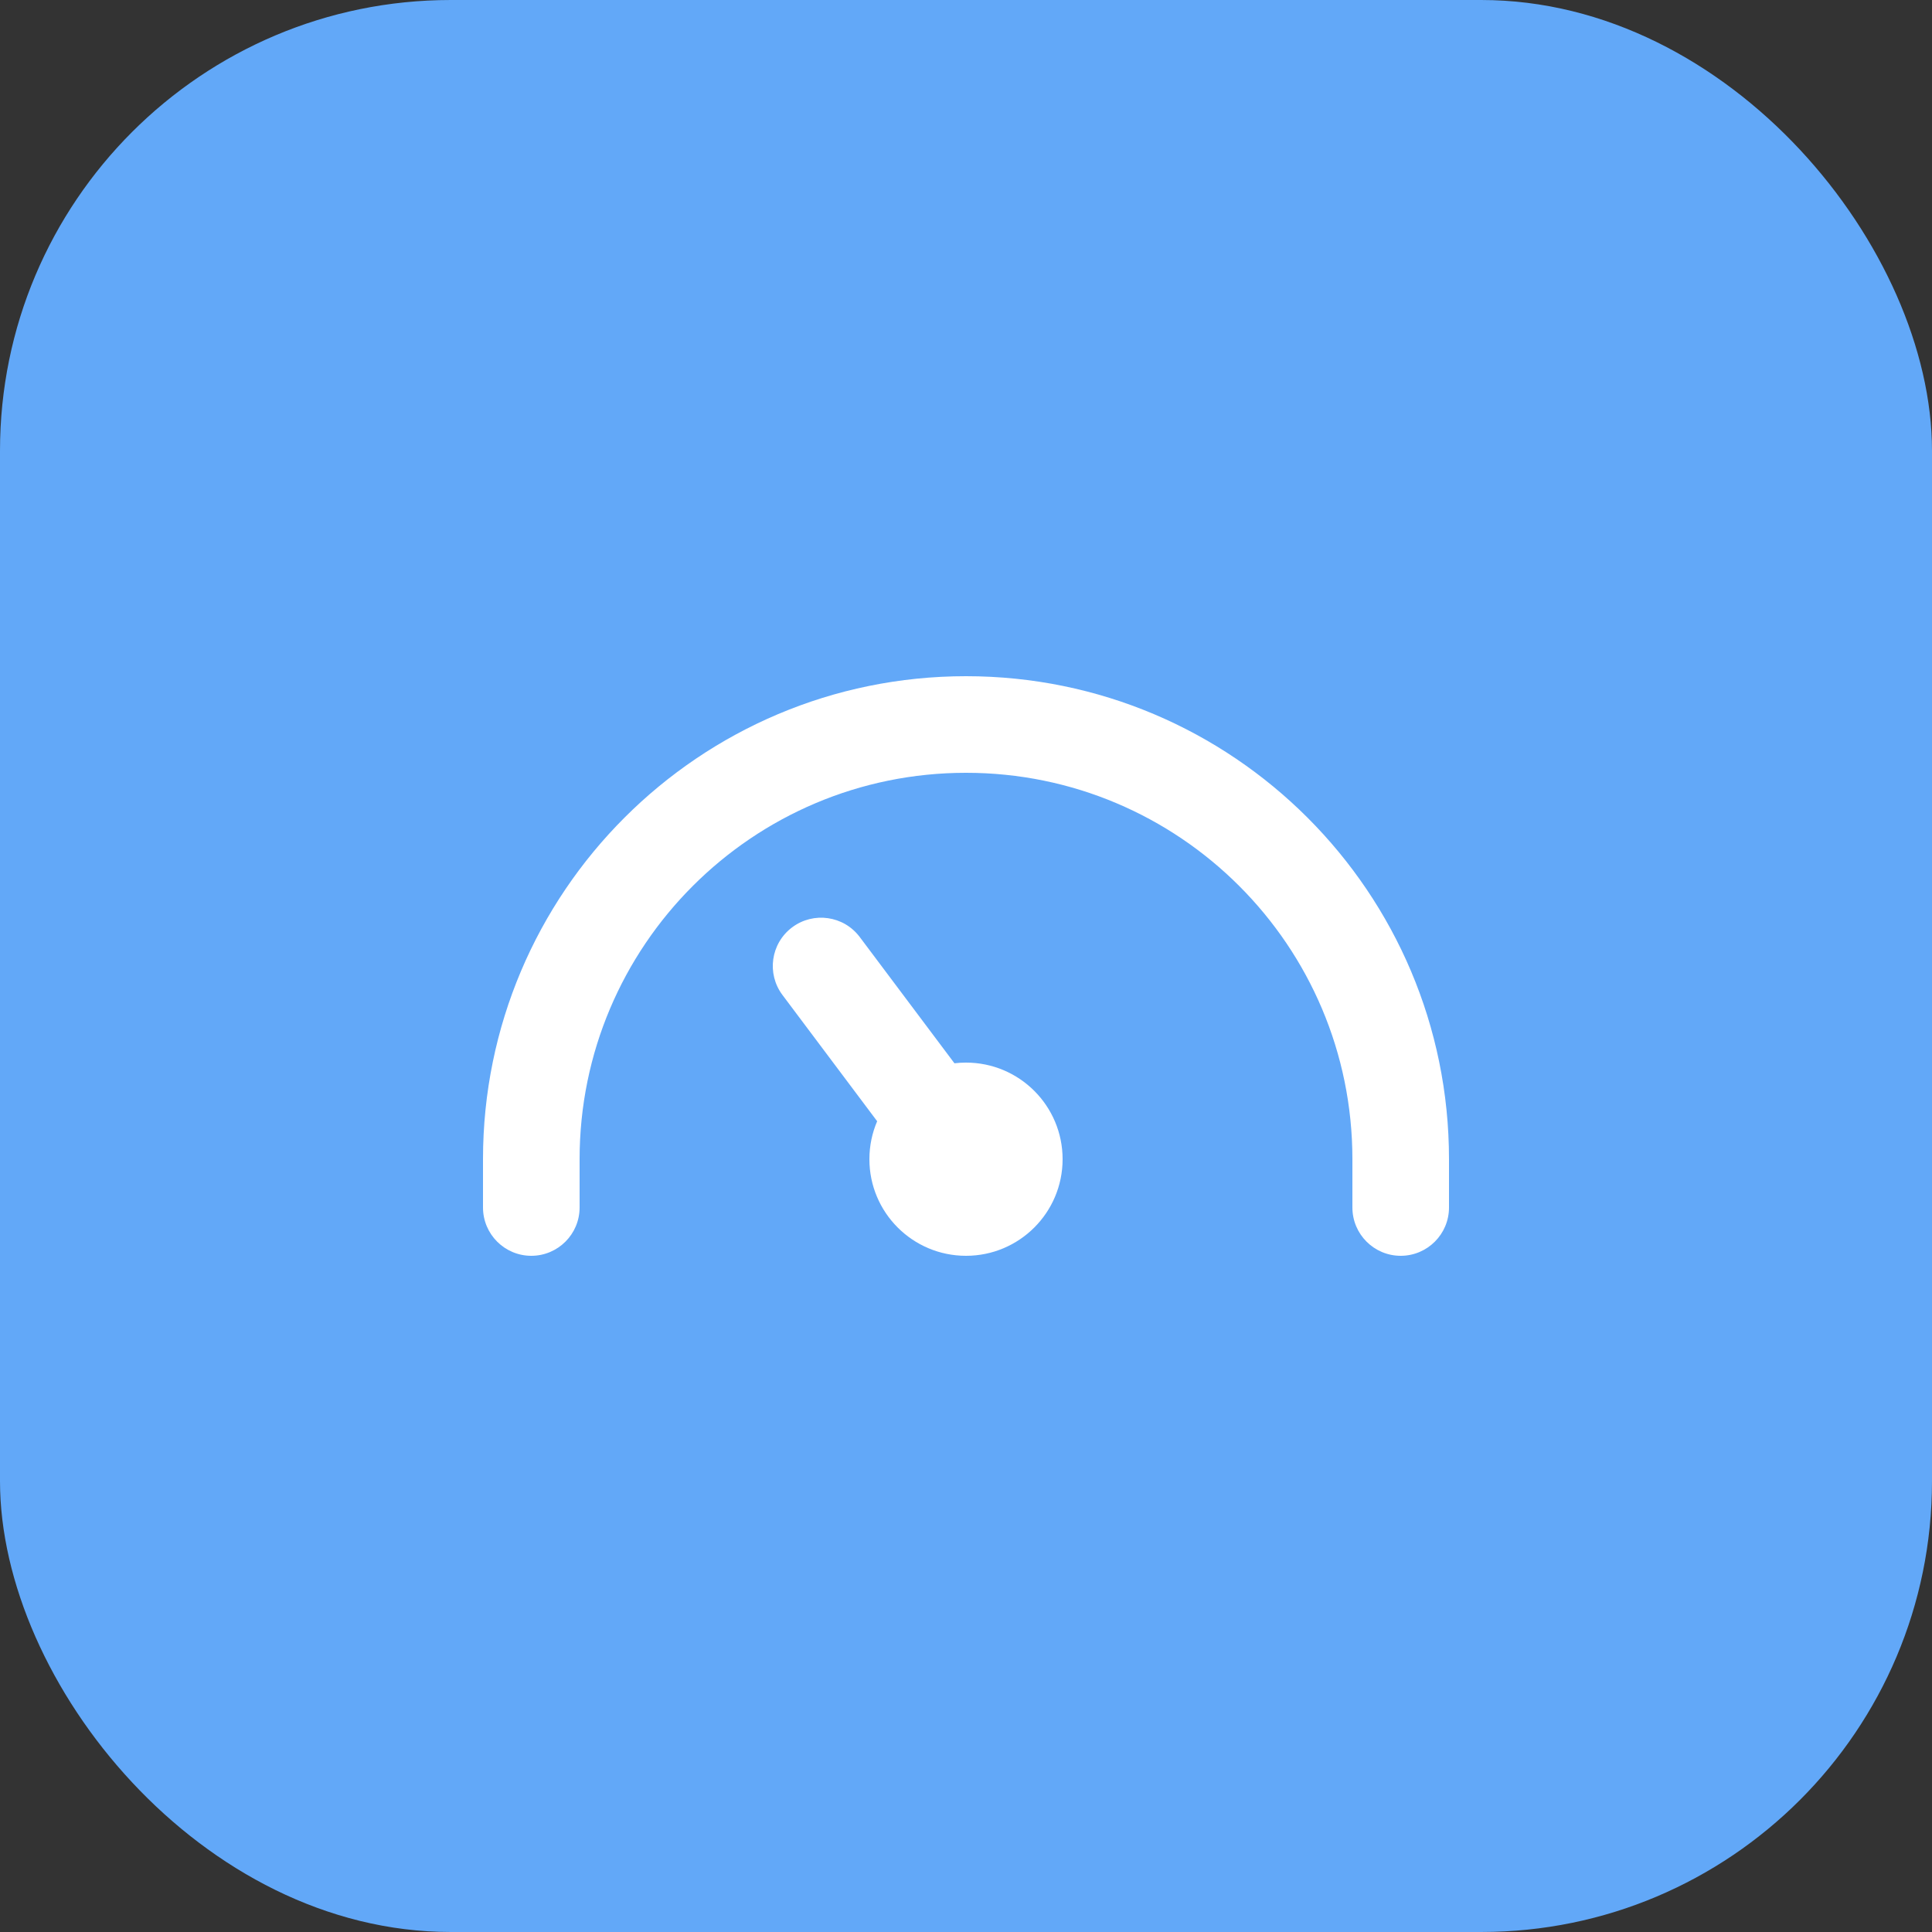
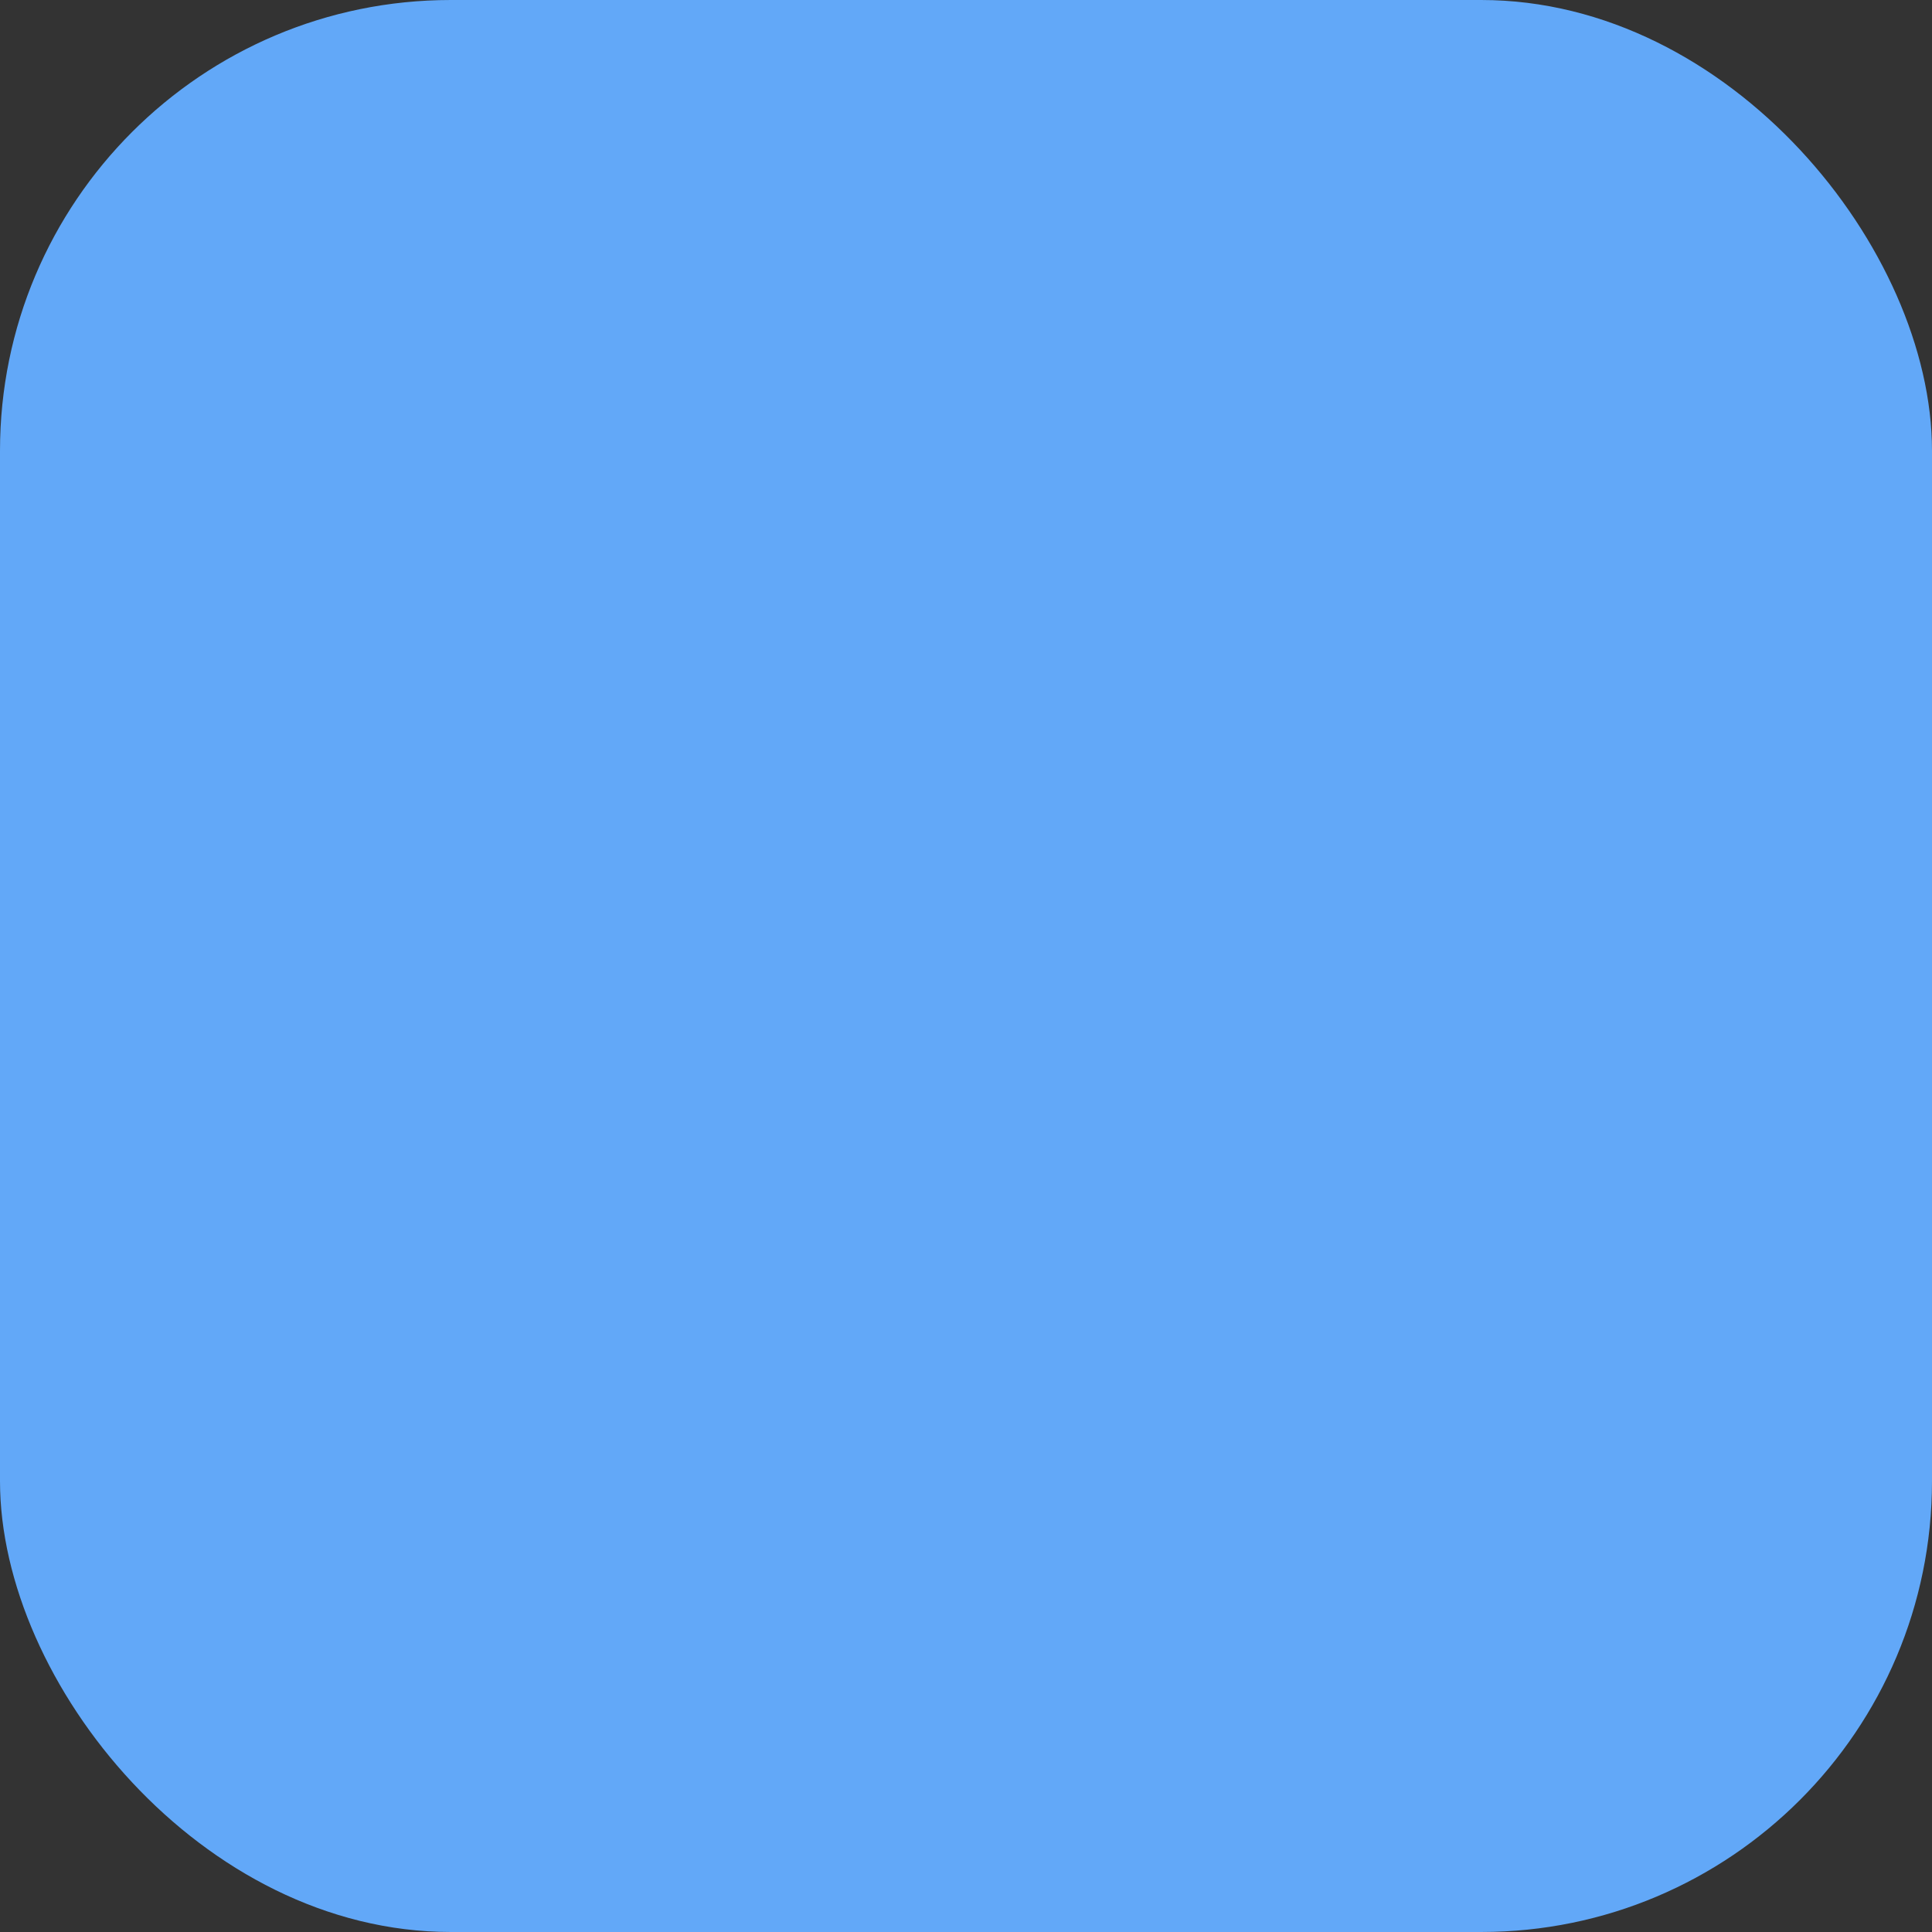
<svg xmlns="http://www.w3.org/2000/svg" width="60" height="60" viewBox="0 0 60 60" fill="none">
  <rect x="0" y="0" width="60" height="60" fill="#333333" stroke="none" />
  <rect width="60" height="60" rx="14" fill="#62A8F8" />
-   <path fill-rule="evenodd" clip-rule="evenodd" d="M15 36C15 27.716 21.716 21 30 21C38.284 21 45 27.716 45 36V37.5C45 38.328 44.328 39 43.5 39C42.672 39 42 38.328 42 37.5V36C42 29.373 36.627 24 30 24C23.373 24 18 29.373 18 36V37.5C18 38.328 17.328 39 16.5 39C15.672 39 15 38.328 15 37.5V36ZM24.6 28.8C25.263 28.303 26.203 28.437 26.7 29.1L29.641 33.021C29.759 33.007 29.878 33 30 33C31.657 33 33 34.343 33 36C33 37.657 31.657 39 30 39C28.343 39 27 37.657 27 36C27 35.581 27.086 35.183 27.241 34.821L24.3 30.9C23.803 30.237 23.937 29.297 24.6 28.8Z" fill="white" />
</svg>